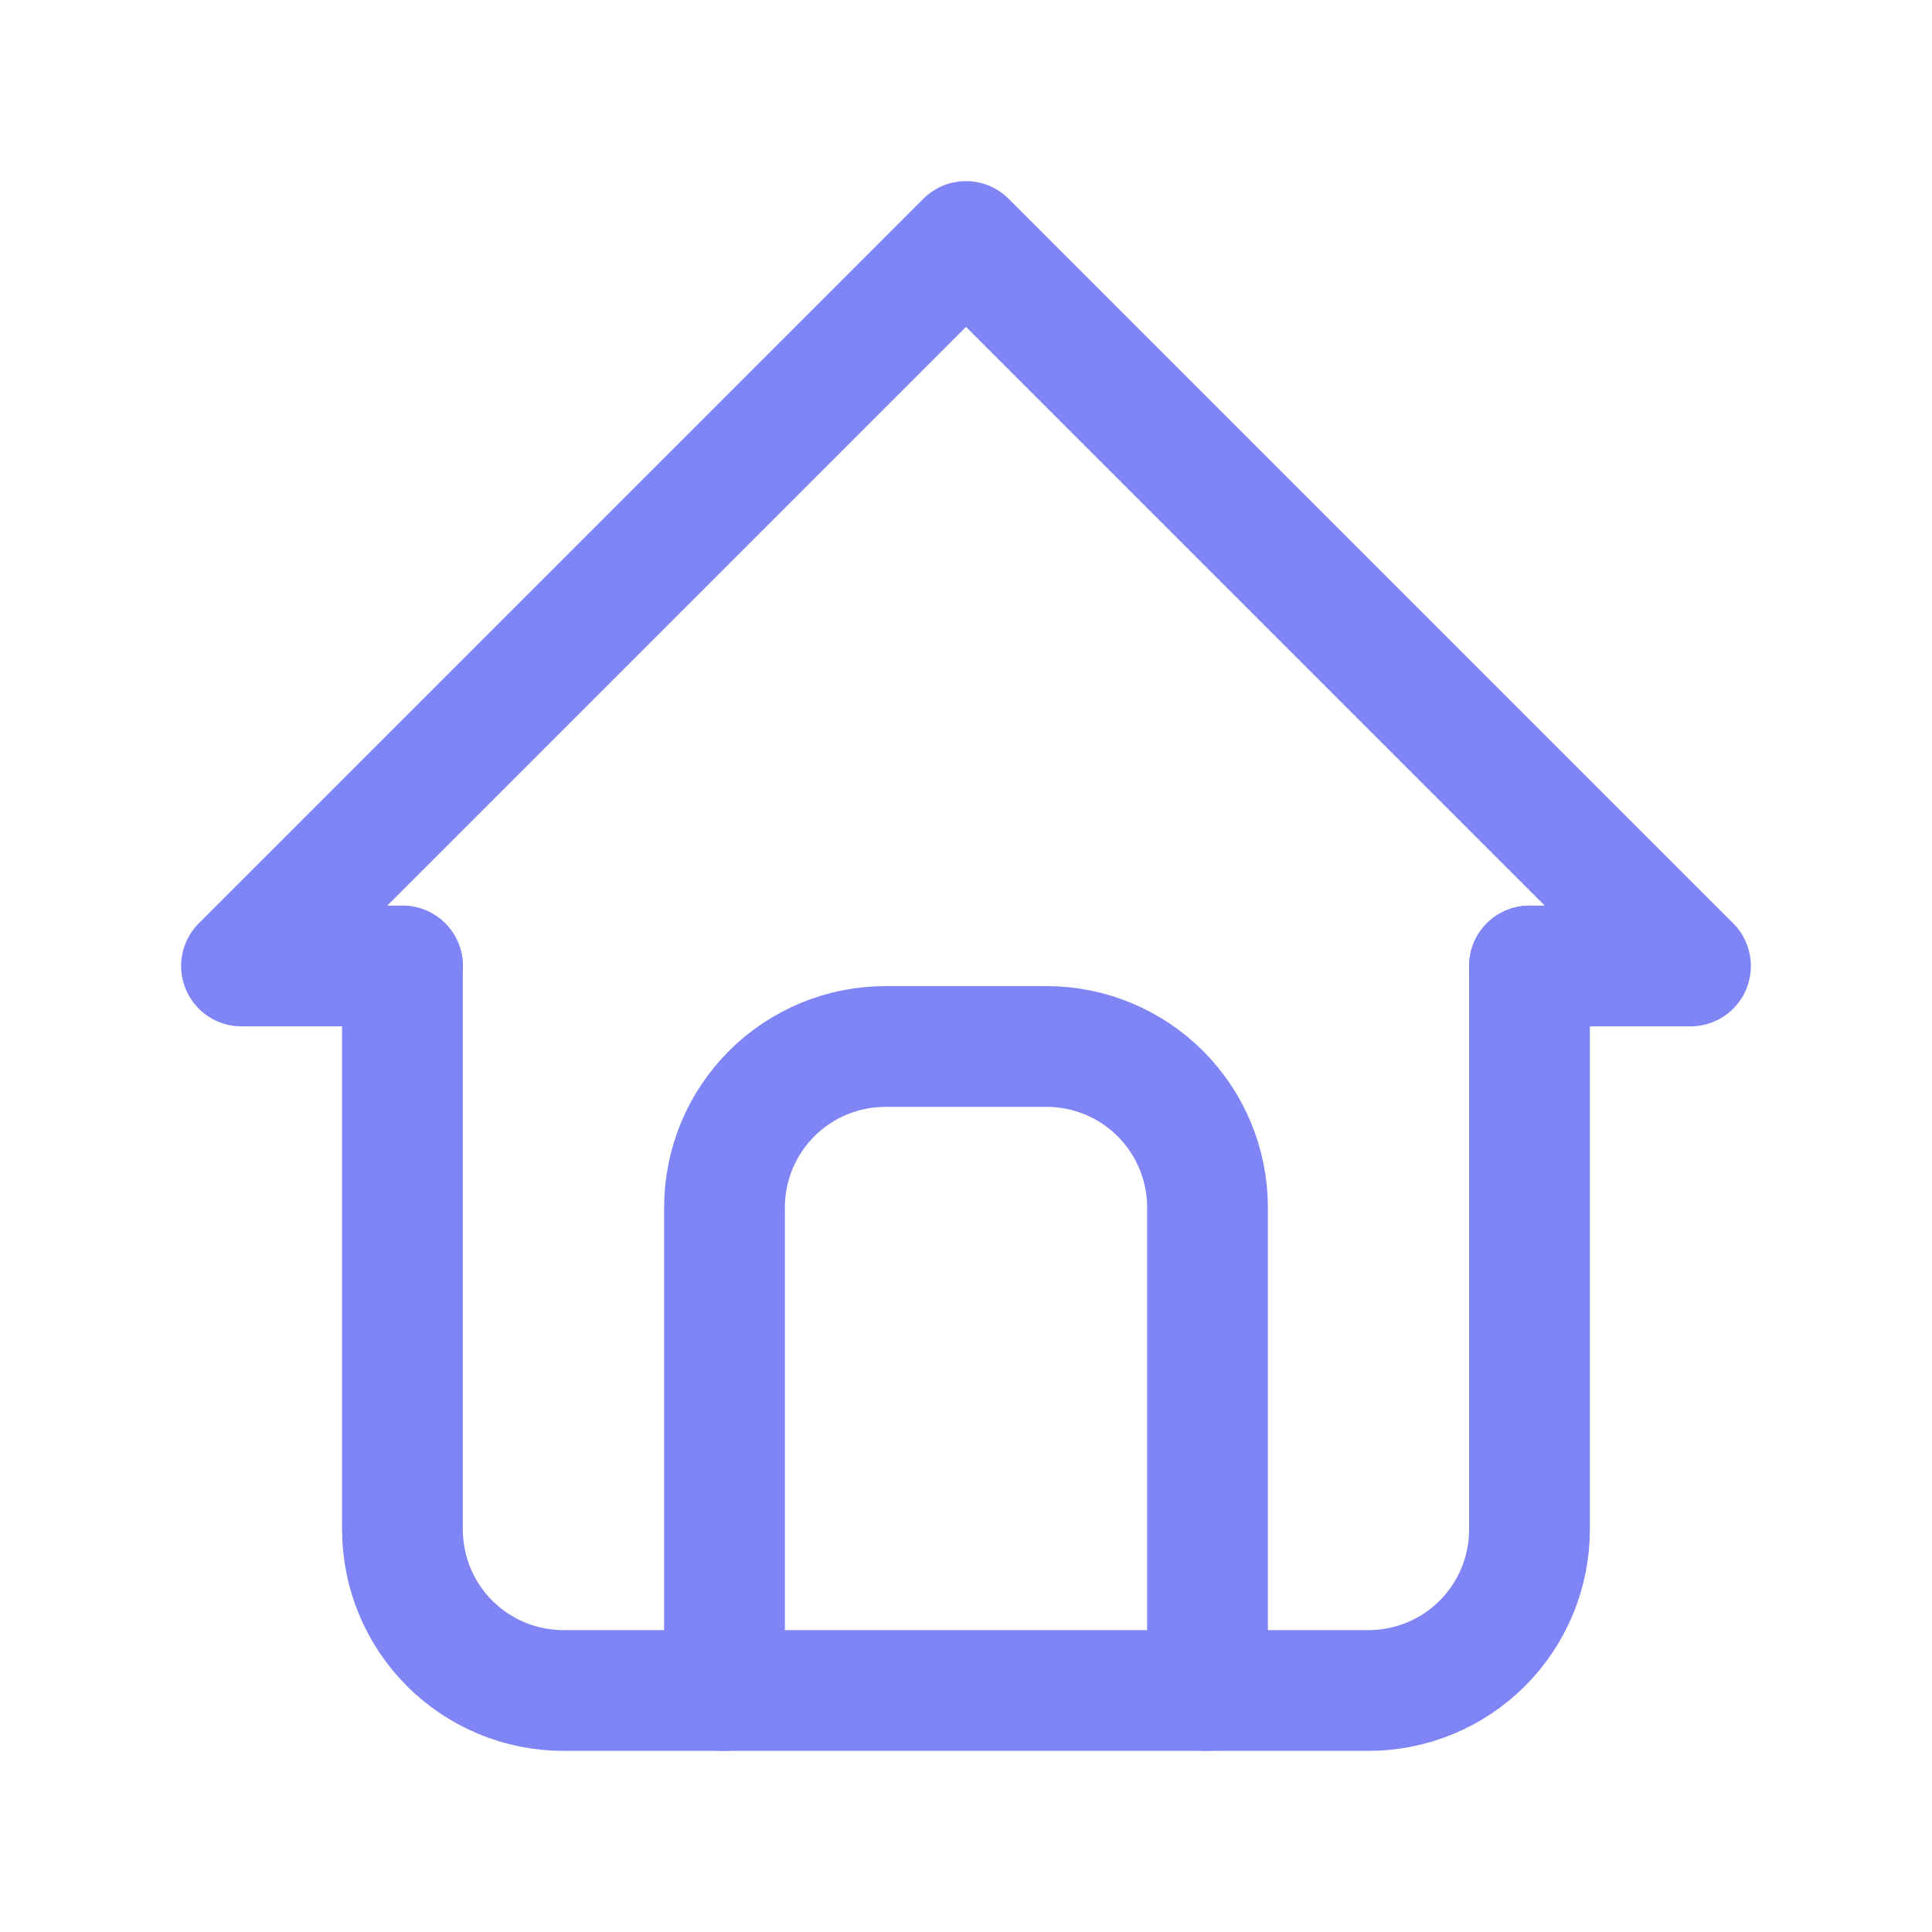
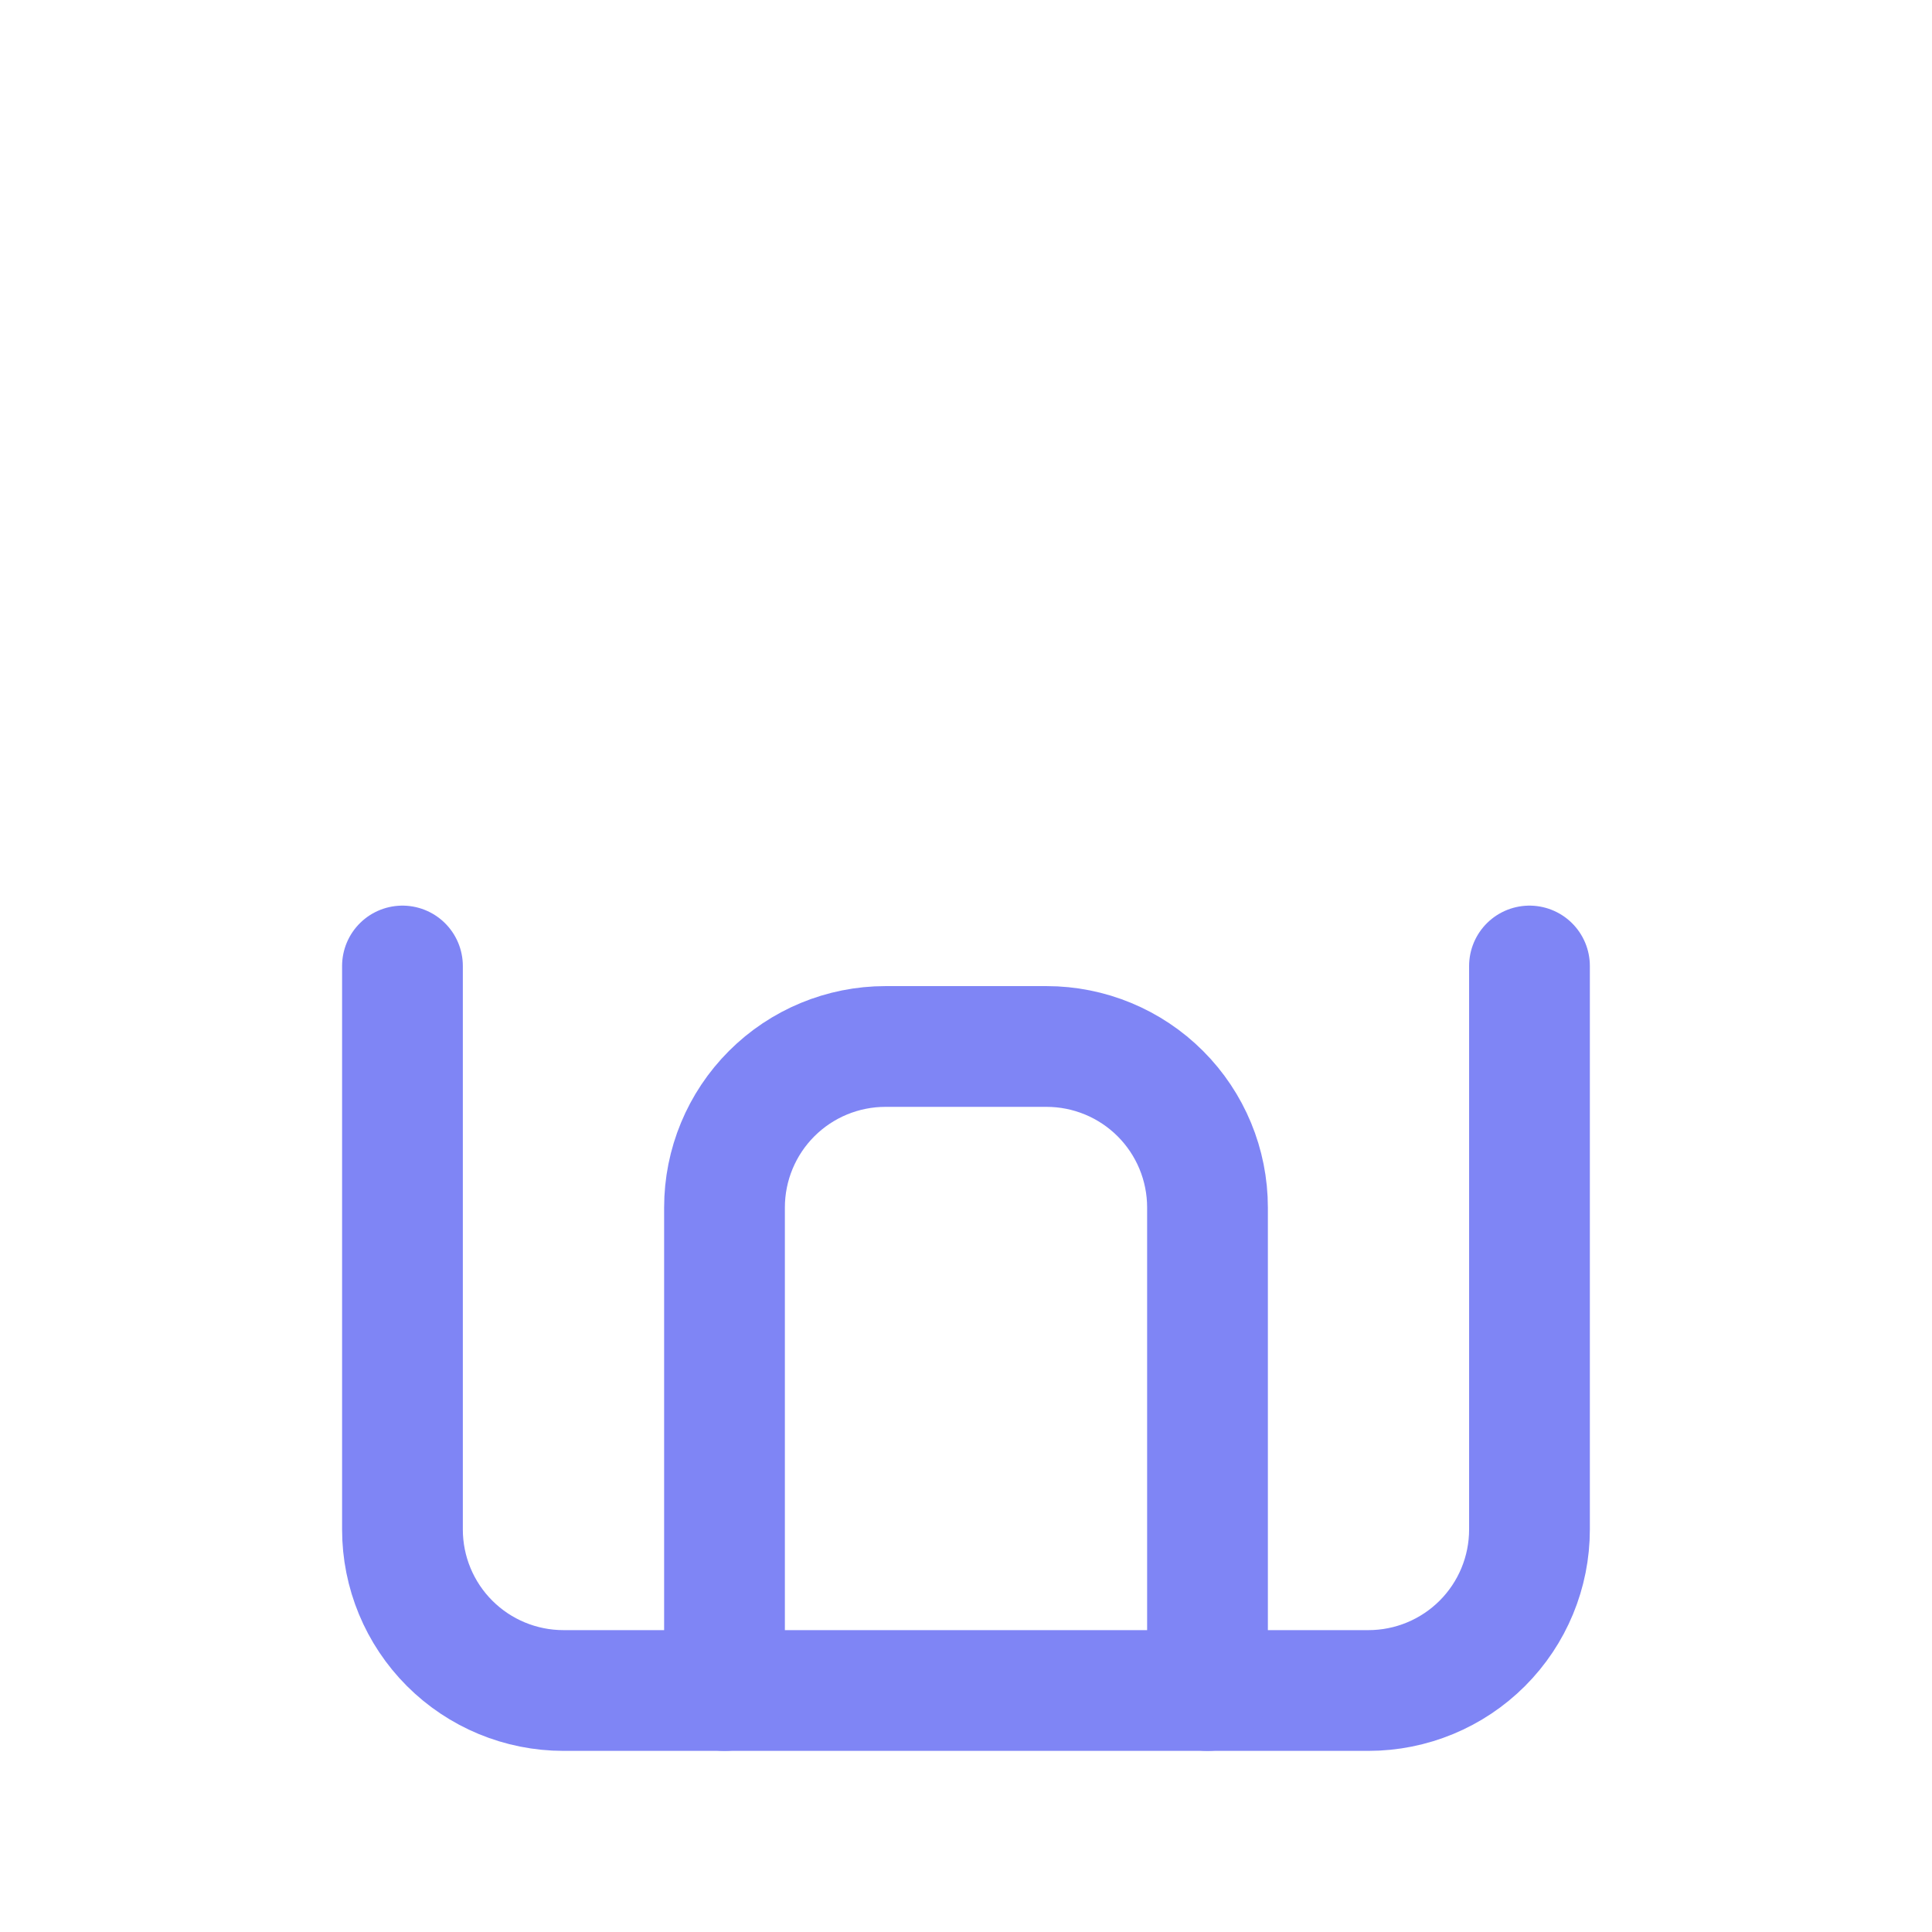
<svg xmlns="http://www.w3.org/2000/svg" width="32" height="32" viewBox="0 0 32 32" fill="none">
  <g clip-path="url(#clip0_244_224)">
    <g clip-path="url(#clip1_244_224)">
-       <path d="M6.667 16H4L16 4L28 16H25.333" stroke="#7F85F5" stroke-width="2" stroke-linecap="round" stroke-linejoin="round" />
      <path d="M6.666 16V25.333C6.666 26.041 6.947 26.719 7.447 27.219C7.947 27.719 8.625 28 9.333 28H22.666C23.373 28 24.052 27.719 24.552 27.219C25.052 26.719 25.333 26.041 25.333 25.333V16" stroke="#7F85F5" stroke-width="2" stroke-linecap="round" stroke-linejoin="round" />
      <path d="M12 28V20C12 19.292 12.281 18.614 12.781 18.114C13.281 17.614 13.959 17.333 14.667 17.333H17.333C18.041 17.333 18.719 17.614 19.219 18.114C19.719 18.614 20 19.292 20 20V28" stroke="#7F85F5" stroke-width="2" stroke-linecap="round" stroke-linejoin="round" />
    </g>
  </g>
  <defs>
    <clipPath id="clip0_244_224">
      <rect width="32" height="32" fill="white" />
    </clipPath>
    <clipPath id="clip1_244_224">
      <rect width="32" height="32" fill="white" />
    </clipPath>
  </defs>
</svg>